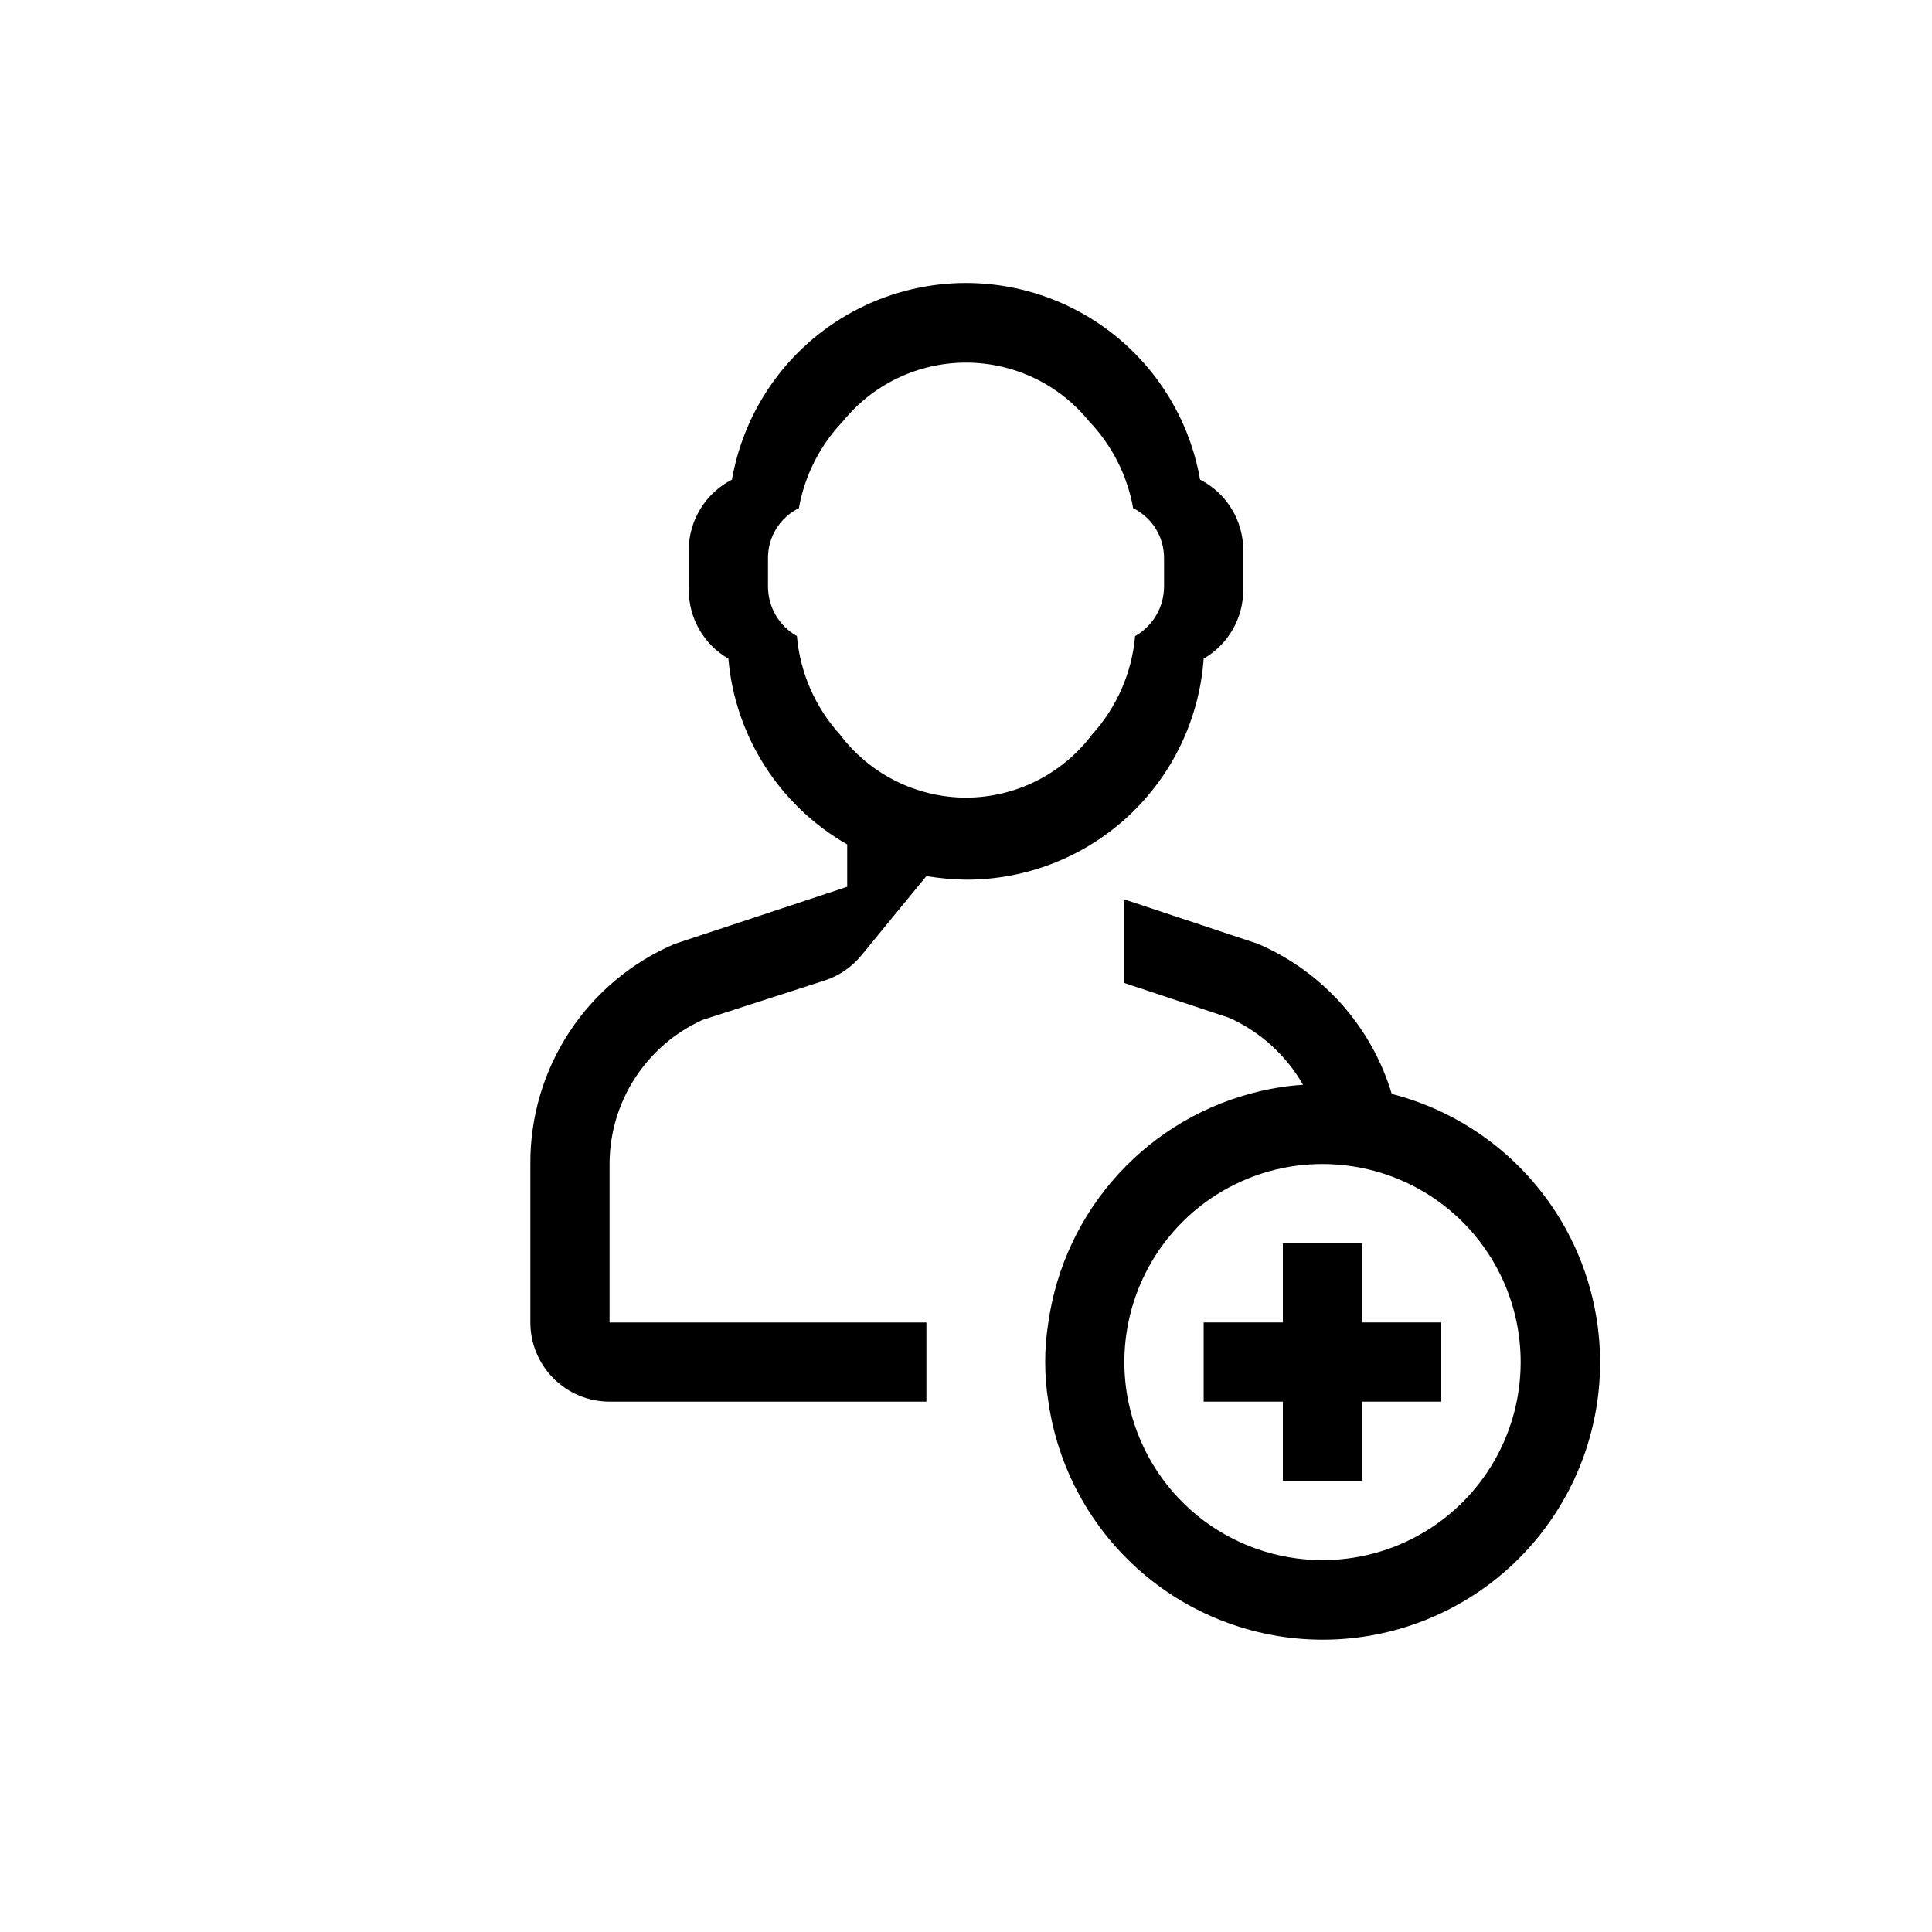
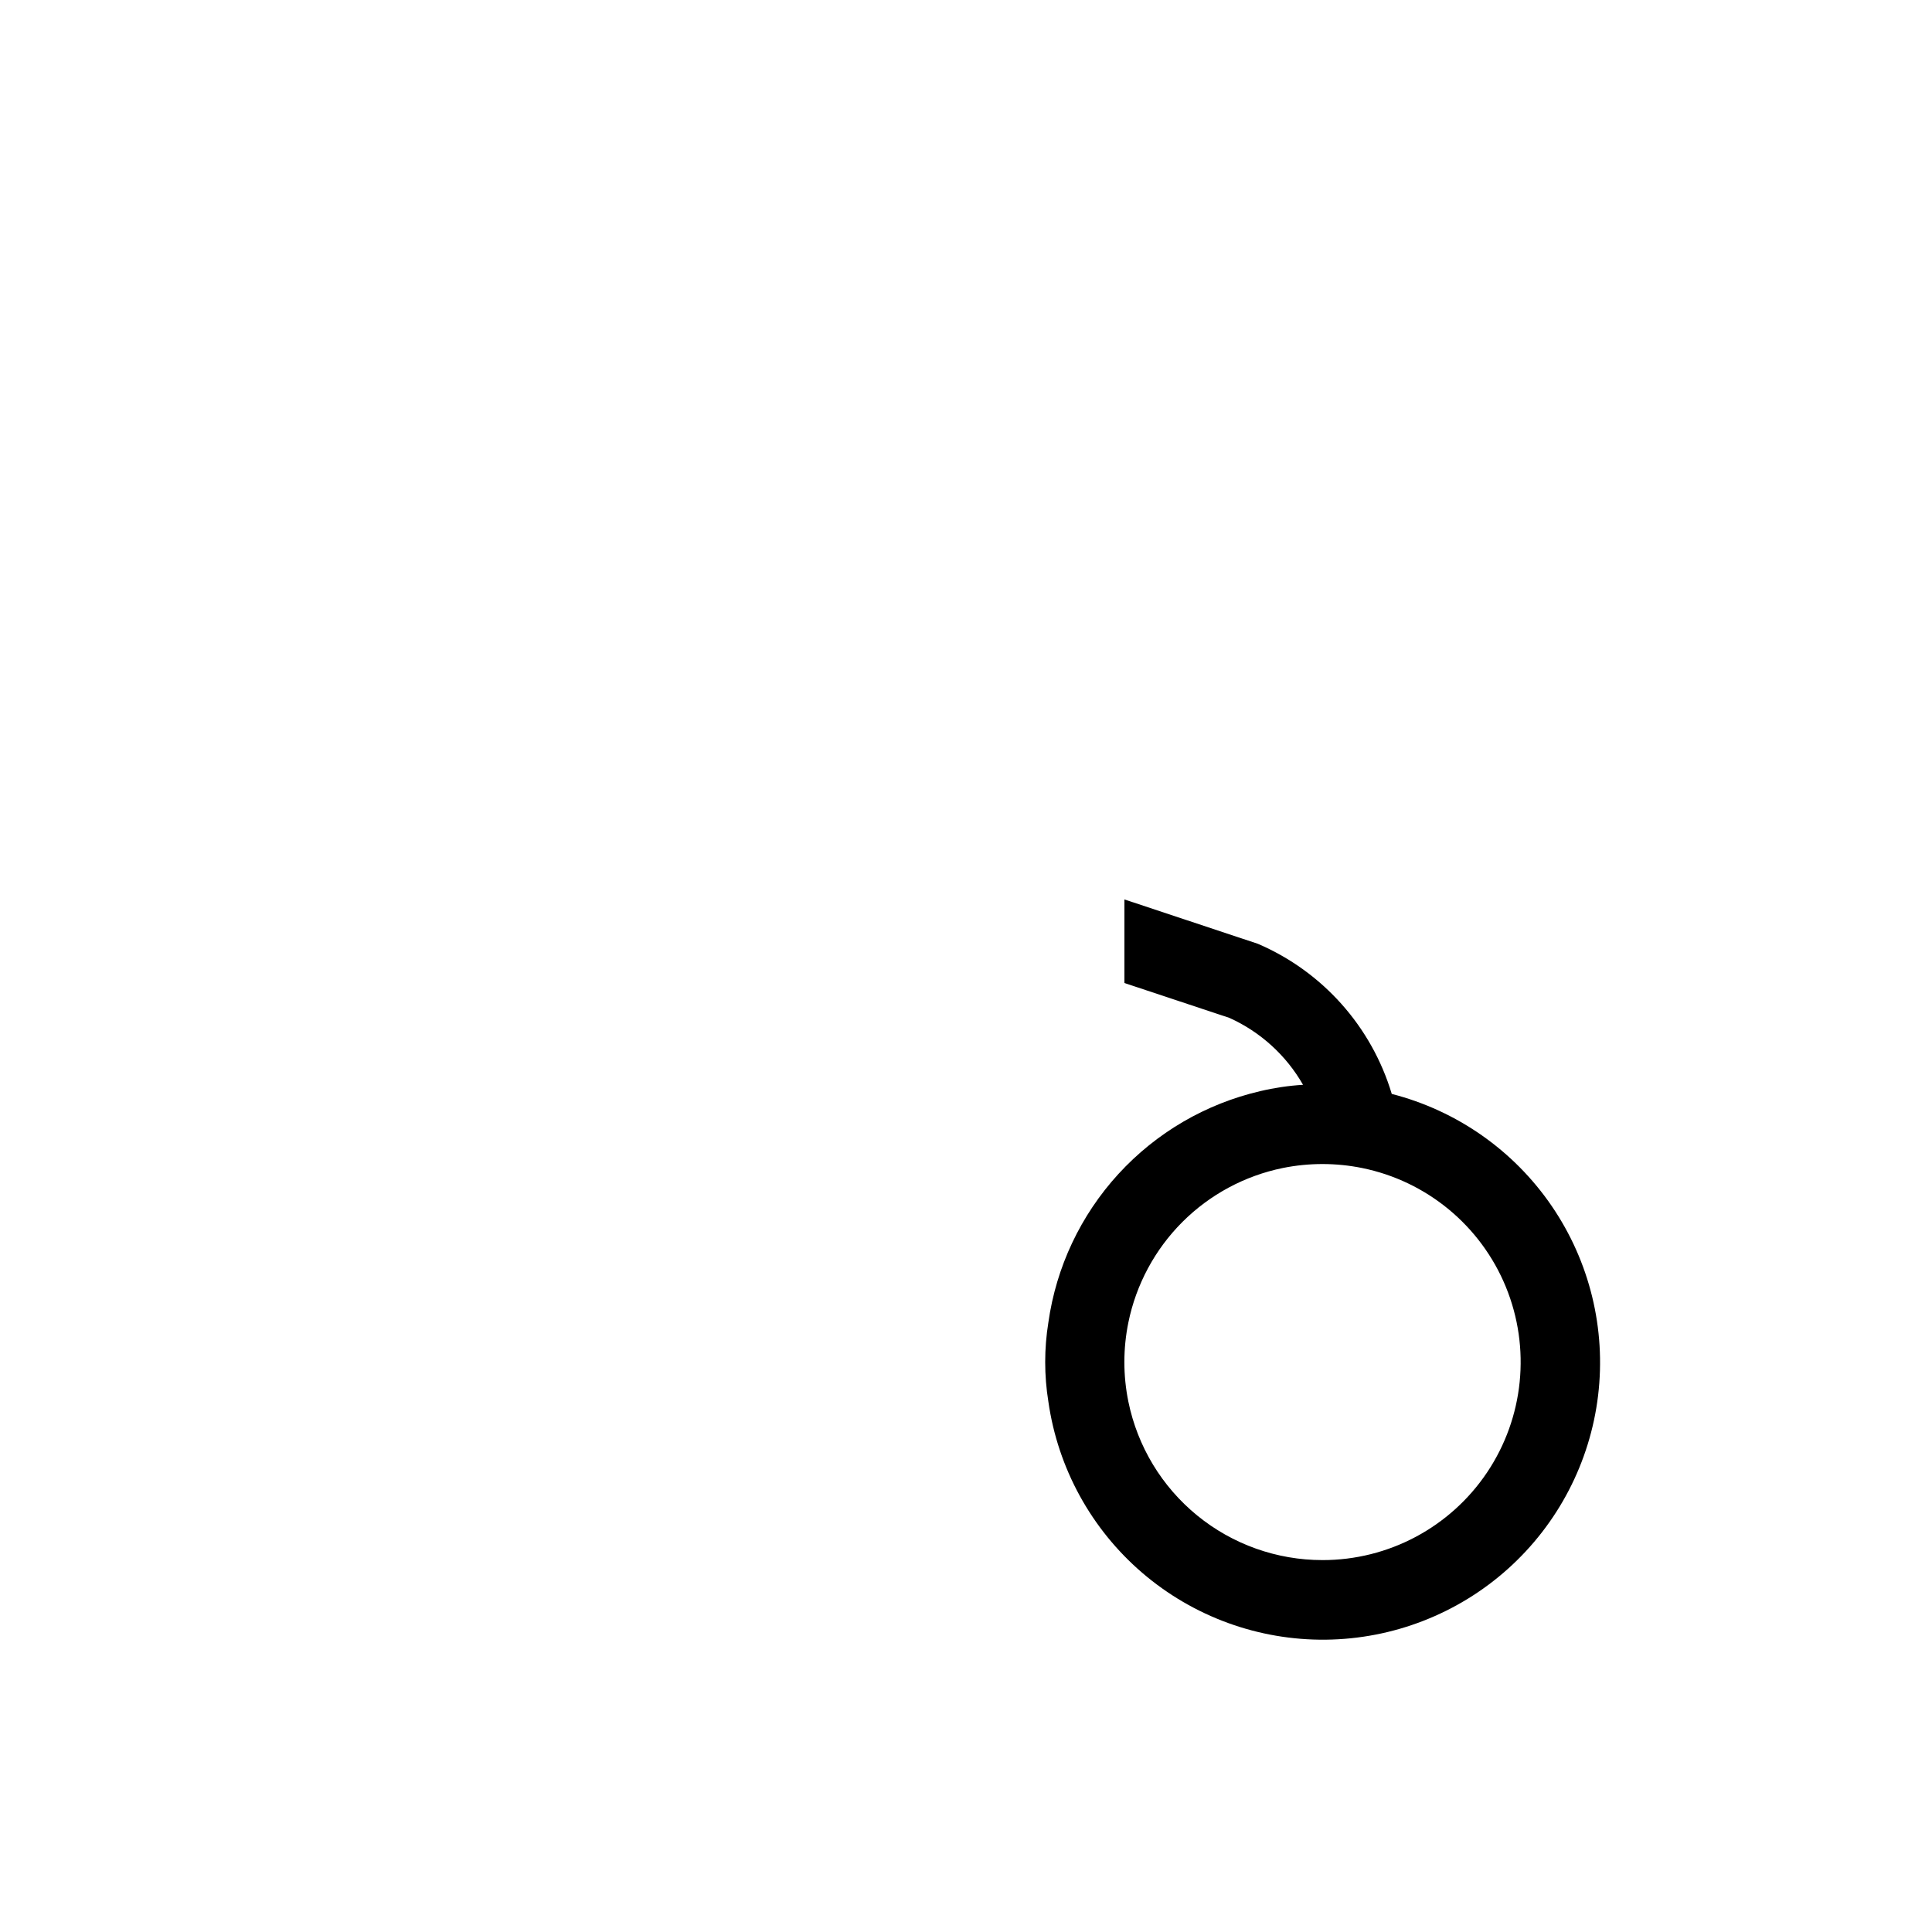
<svg xmlns="http://www.w3.org/2000/svg" fill="#000000" width="800px" height="800px" version="1.1" viewBox="144 144 512 512">
  <g>
-     <path d="m504.96 473.47h-20.992v20.988h-20.988v20.992h20.988v20.992h20.992v-20.992h20.992v-20.992h-20.992z" />
    <path d="m512.83 433.9c-5.356-17.859-18.348-32.426-35.477-39.781l-35.371-11.758v22.148l27.816 9.238h-0.004c8.215 3.703 15.051 9.914 19.523 17.738-3.82 0.234-7.613 0.797-11.336 1.676-14.457 3.356-27.555 11.004-37.578 21.945s-16.5 24.66-18.574 39.352c-1.121 6.953-1.121 14.043 0 20.992 2.519 17.645 11.367 33.773 24.895 45.379 13.527 11.602 30.812 17.895 48.633 17.703 17.824-0.195 34.969-6.859 48.238-18.754 13.273-11.895 21.77-28.211 23.91-45.906 2.137-17.691-2.231-35.562-12.289-50.273-10.059-14.715-25.125-25.27-42.387-29.699zm-18.371 123.54c-12.098 0.004-23.824-4.172-33.195-11.824-9.371-7.652-15.812-18.305-18.234-30.16-1.414-6.926-1.414-14.062 0-20.992 2.059-10.082 7.035-19.34 14.312-26.621 7.281-7.277 16.539-12.254 26.621-14.312 6.93-1.398 14.066-1.398 20.992 0 17.16 3.484 31.453 15.297 38.105 31.492 6.648 16.199 4.785 34.645-4.969 49.184-9.758 14.539-26.121 23.254-43.633 23.234z" />
-     <path d="m462.98 318.55c3.203-1.852 5.859-4.516 7.703-7.723s2.805-6.844 2.793-10.543v-10.496c-0.004-3.863-1.074-7.656-3.09-10.949-2.019-3.297-4.91-5.973-8.352-7.734-3.438-19.617-15.953-36.453-33.75-45.398-17.793-8.945-38.773-8.945-56.566 0-17.797 8.945-30.312 25.781-33.746 45.398-3.445 1.762-6.332 4.438-8.352 7.734-2.019 3.293-3.09 7.086-3.09 10.949v10.496c-0.016 3.699 0.945 7.336 2.789 10.543s4.504 5.871 7.707 7.723c1.785 20.578 13.551 38.973 31.488 49.227v11.23l-45.656 15.113h-0.004c-11.43 4.863-21.164 13-27.98 23.383-6.816 10.387-10.41 22.555-10.328 34.977v41.98c0 5.57 2.211 10.91 6.148 14.844 3.938 3.938 9.273 6.148 14.844 6.148h83.969v-20.992h-83.969v-41.98c0.008-8.066 2.336-15.957 6.711-22.734 4.375-6.773 10.605-12.145 17.953-15.473l32.539-10.496c3.742-1.262 7.051-3.555 9.551-6.613l17.215-20.992c3.469 0.578 6.977 0.895 10.496 0.945 15.965 0.039 31.348-5.988 43.039-16.859 11.691-10.875 18.816-25.781 19.938-41.707zm-62.977 36.84c-13.125-0.043-25.473-6.215-33.379-16.688-6.566-7.231-10.582-16.41-11.441-26.137-2.32-1.316-4.254-3.223-5.598-5.527-1.348-2.305-2.059-4.926-2.062-7.594v-7.453 0.004c-0.031-2.769 0.723-5.488 2.172-7.848 1.449-2.356 3.531-4.258 6.016-5.484 1.535-8.641 5.59-16.637 11.648-22.984 7.973-9.855 19.969-15.582 32.645-15.582 12.672 0 24.672 5.727 32.641 15.582 6.062 6.348 10.113 14.344 11.652 22.984 2.481 1.227 4.566 3.129 6.012 5.484 1.449 2.359 2.203 5.078 2.176 7.848v7.453-0.004c-0.008 2.668-0.719 5.289-2.062 7.594-1.348 2.305-3.281 4.211-5.602 5.527-0.855 9.727-4.875 18.906-11.441 26.137-7.906 10.473-20.254 16.645-33.375 16.688z" />
  </g>
</svg>